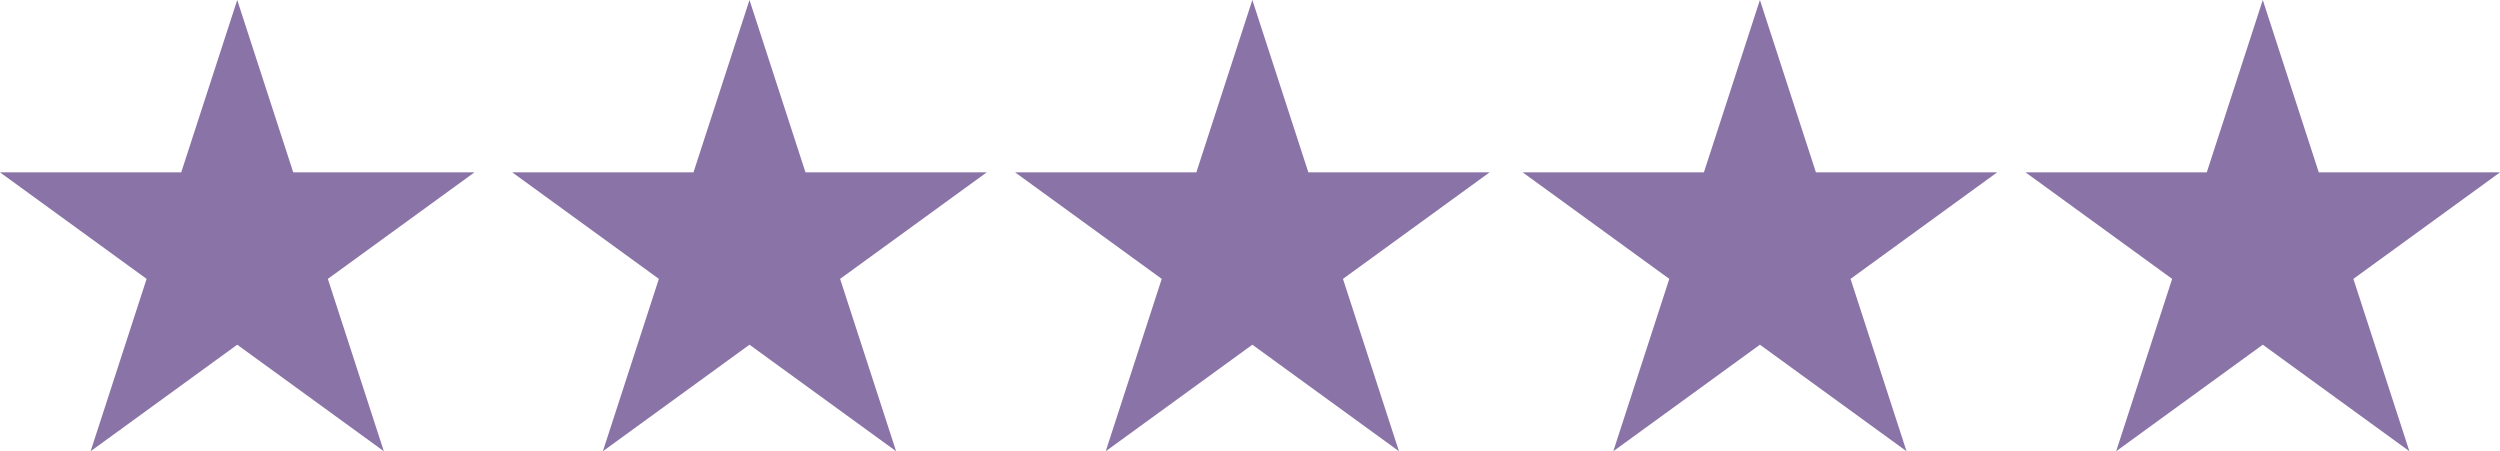
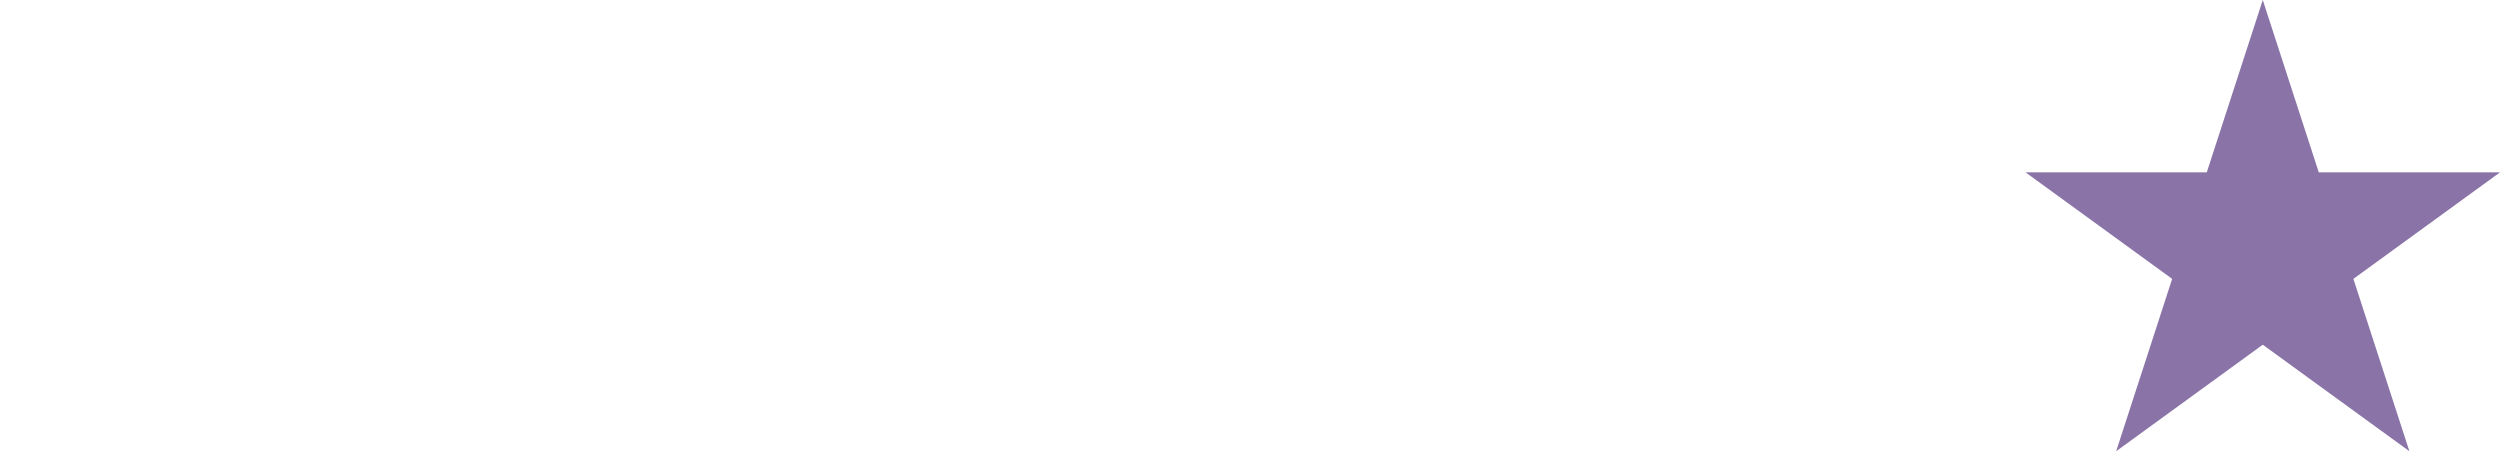
<svg xmlns="http://www.w3.org/2000/svg" id="Layer_2" data-name="Layer 2" viewBox="0 0 3330.5 601.13">
  <defs>
    <style>
      .cls-1 {
        fill: #8a73a7;
      }
    </style>
  </defs>
  <g id="Layer_1-2" data-name="Layer 1">
-     <polygon class="cls-1" points="316.03 0 390.64 229.61 632.07 229.61 436.75 371.52 511.35 601.13 316.03 459.22 120.71 601.13 195.32 371.52 0 229.61 241.43 229.61 316.03 0" />
-     <polygon class="cls-1" points="998.47 0 1073.07 229.61 1314.5 229.61 1119.18 371.52 1193.79 601.13 998.47 459.22 803.15 601.13 877.75 371.52 682.43 229.61 923.86 229.61 998.47 0" />
-     <polygon class="cls-1" points="1668.38 0 1742.99 229.61 1984.42 229.61 1789.1 371.52 1863.7 601.13 1668.38 459.22 1473.06 601.13 1547.67 371.52 1352.35 229.61 1593.78 229.61 1668.38 0" />
-     <polygon class="cls-1" points="2344.56 0 2419.16 229.61 2660.59 229.61 2465.27 371.52 2539.88 601.13 2344.56 459.22 2149.24 601.13 2223.84 371.52 2028.52 229.61 2269.95 229.61 2344.56 0" />
    <polygon class="cls-1" points="3014.47 0 3089.07 229.61 3330.5 229.61 3135.18 371.52 3209.79 601.13 3014.47 459.22 2819.15 601.13 2893.75 371.52 2698.43 229.61 2939.86 229.61 3014.47 0" />
  </g>
</svg>